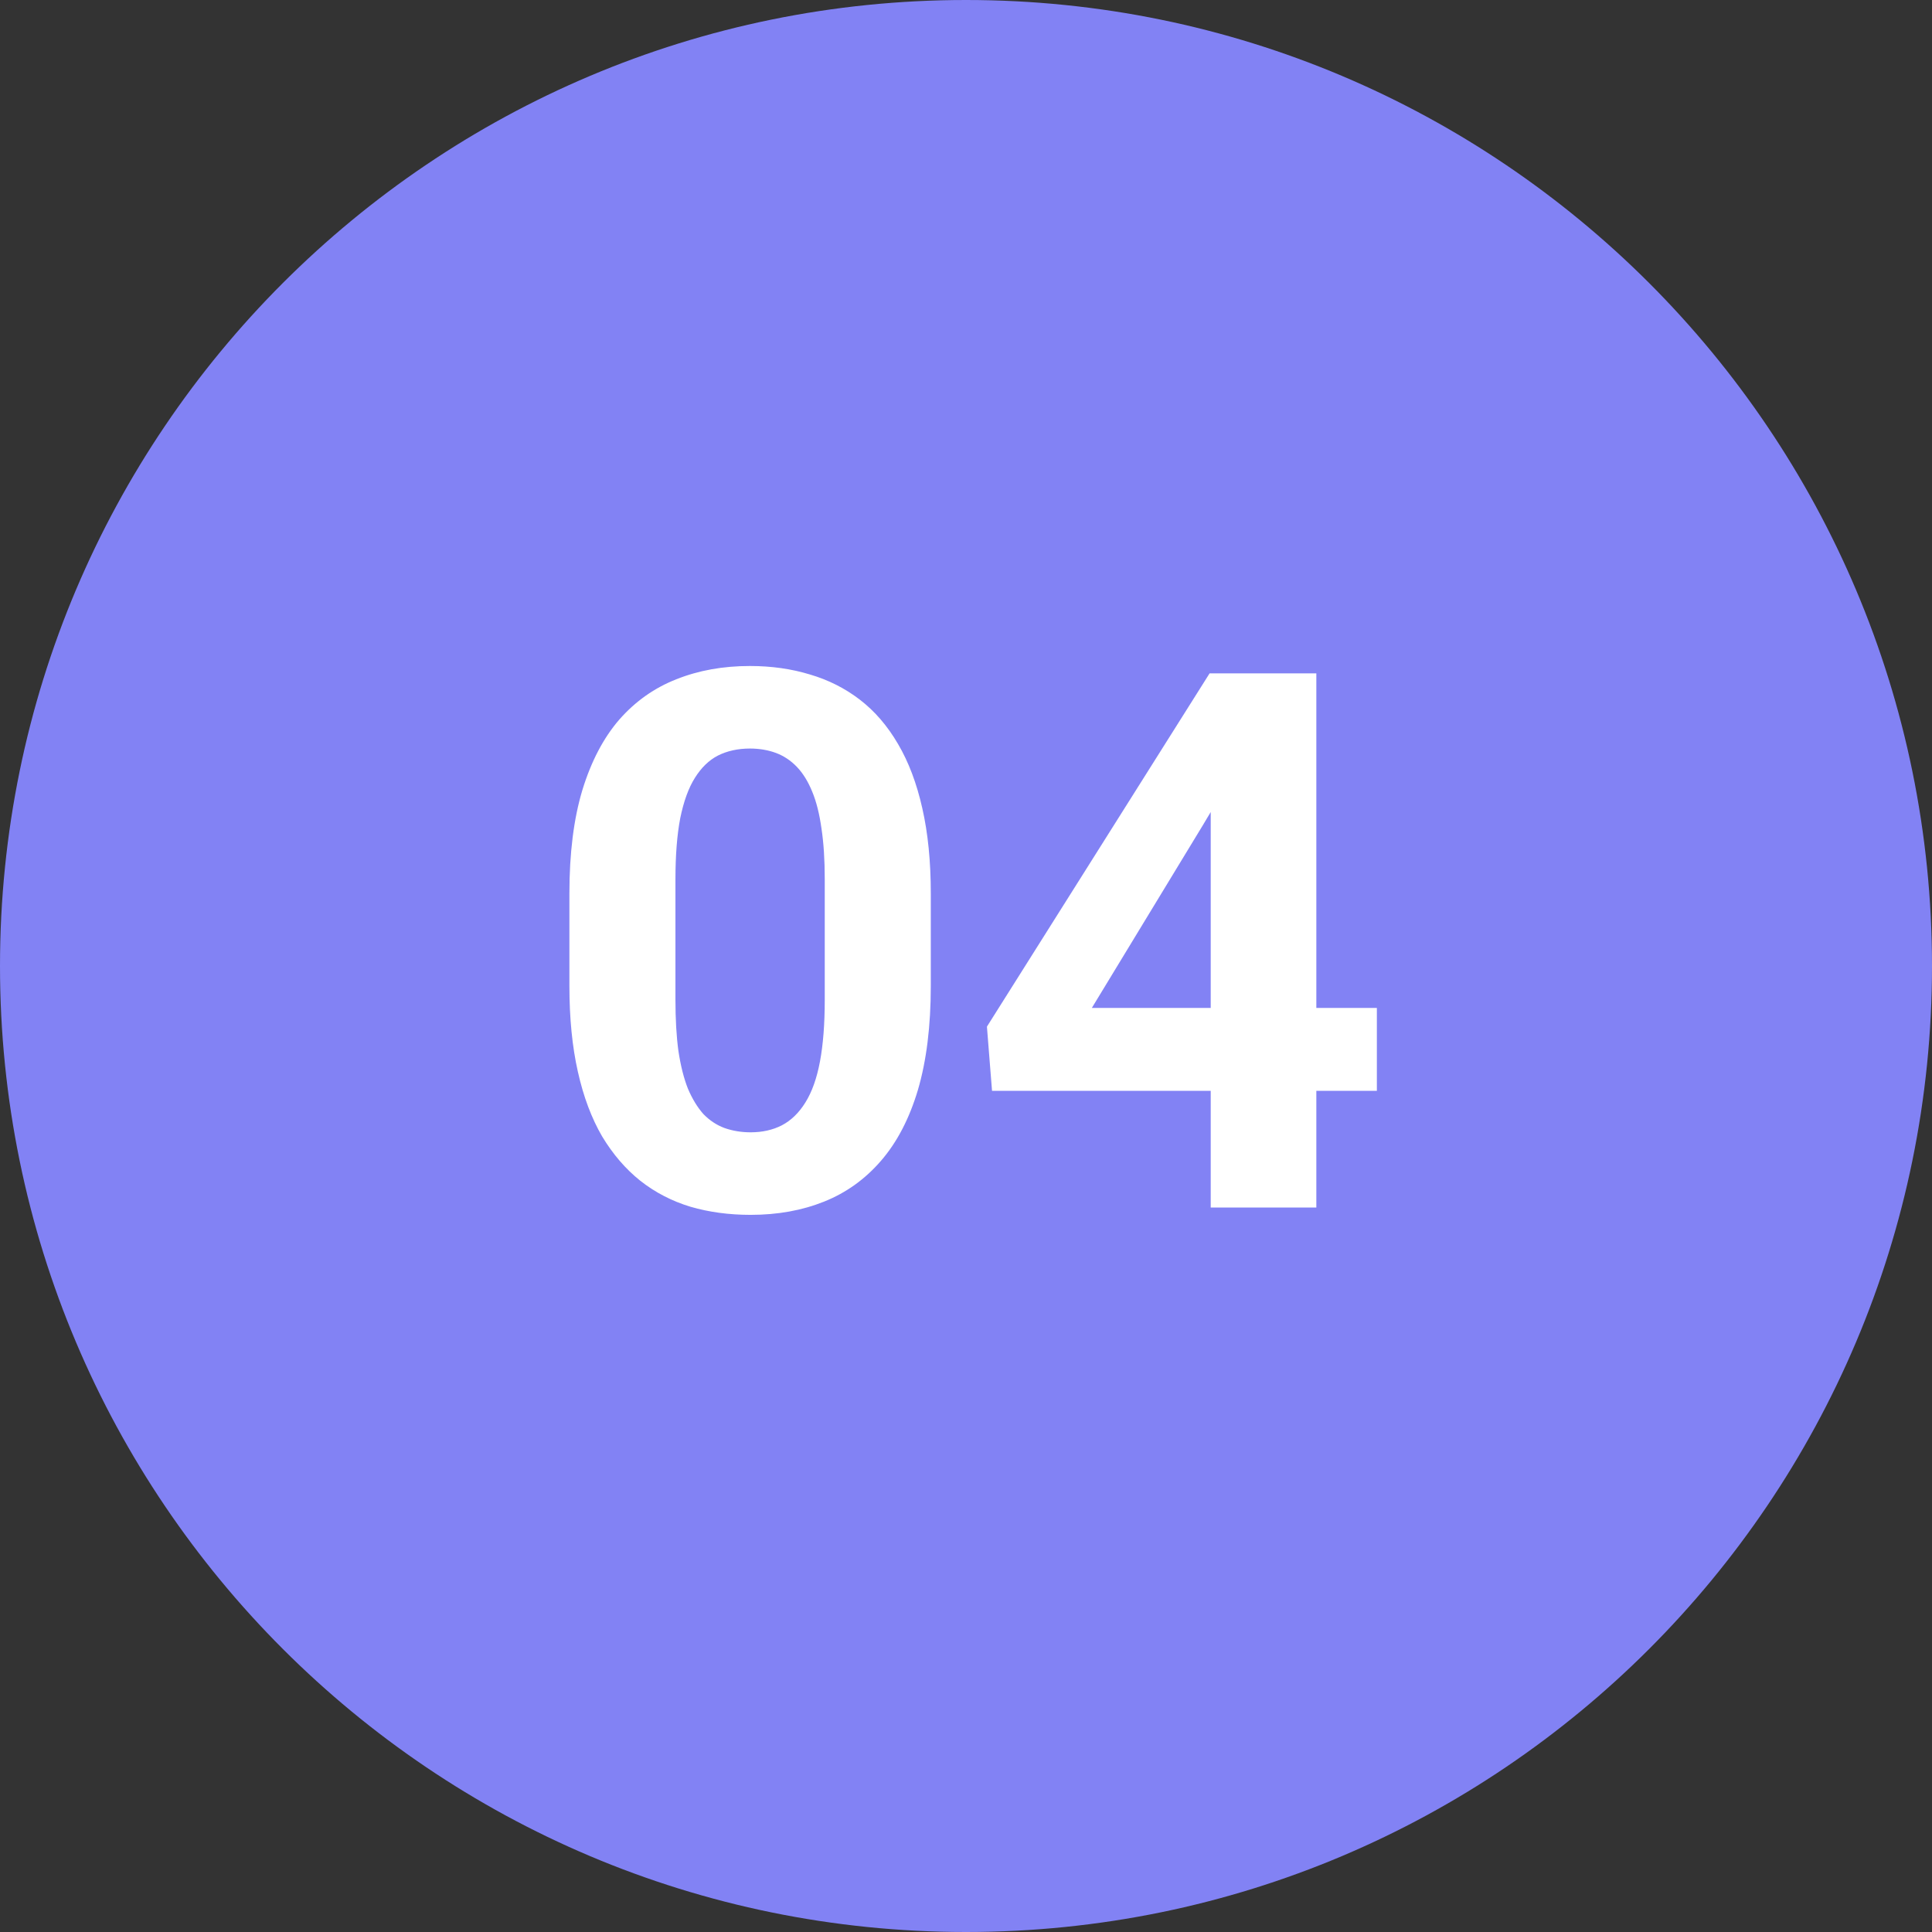
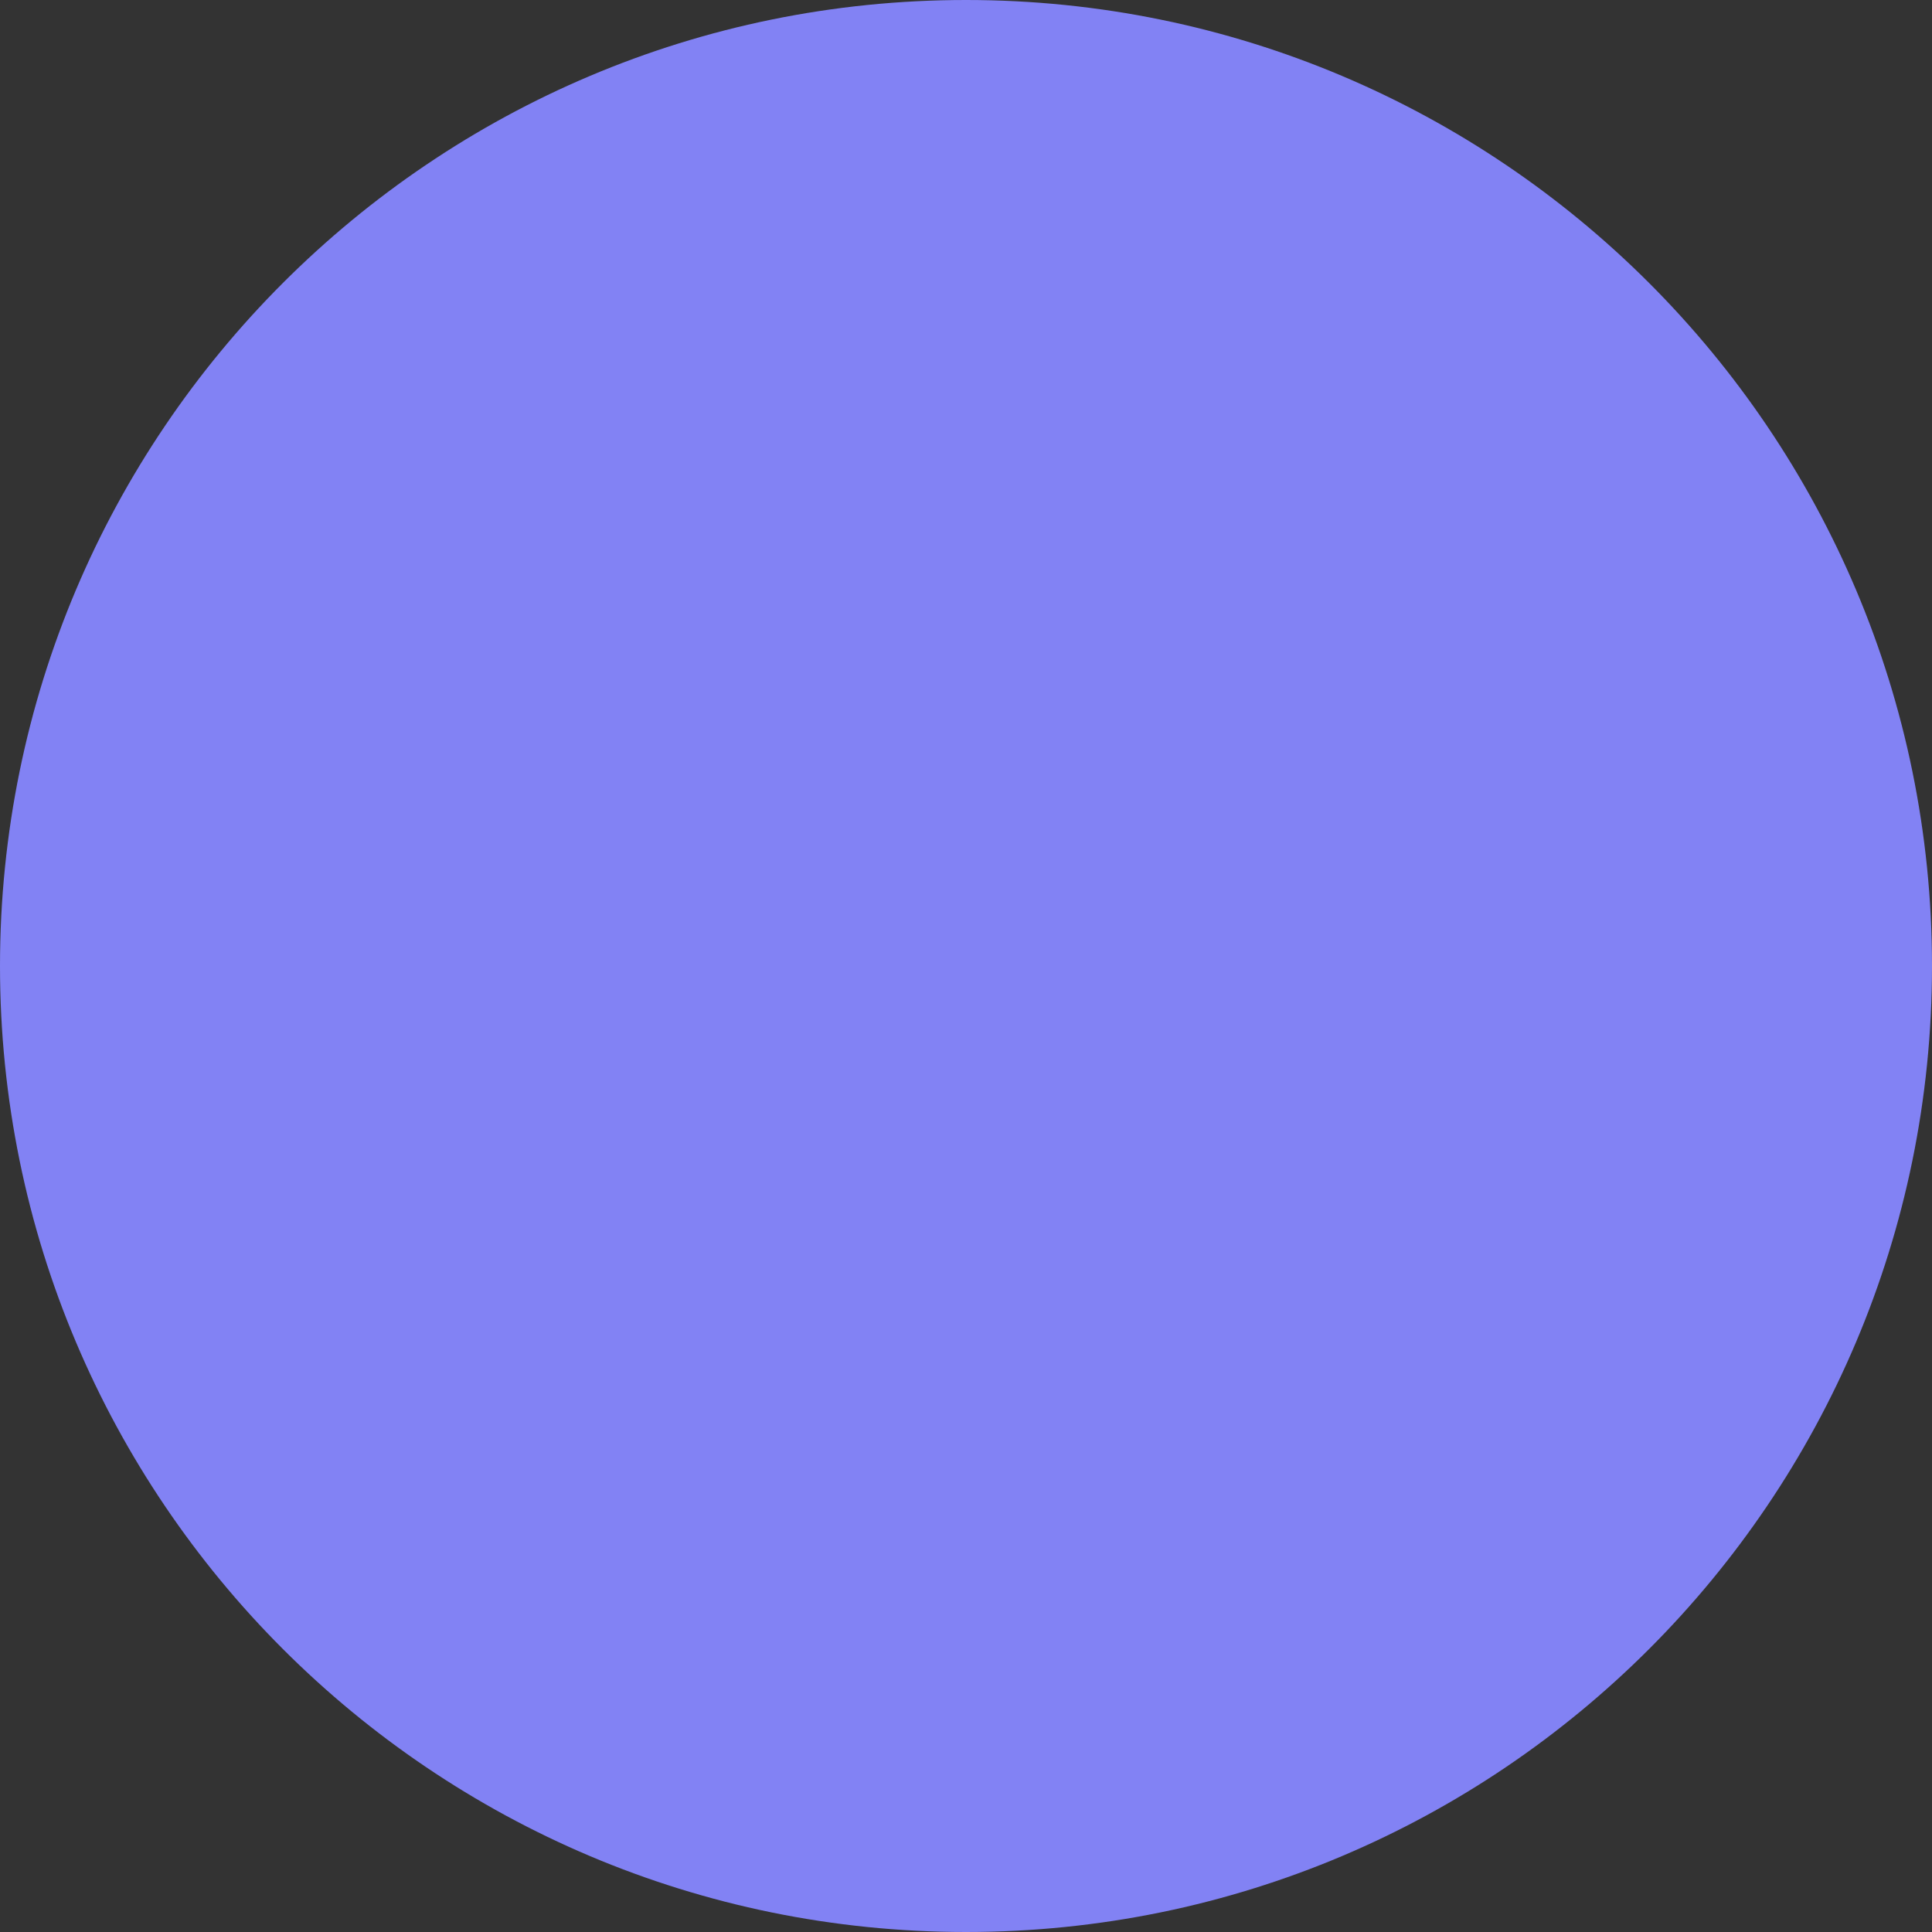
<svg xmlns="http://www.w3.org/2000/svg" width="36" height="36" viewBox="0 0 36 36" fill="none">
  <rect x="0" y="0" width="36" height="36" fill="#333333" stroke="none" />
-   <path d="M0 18C0 8.059 8.059 0 18 0V0C27.941 0 36 8.059 36 18V18C36 27.941 27.941 36 18 36V36C8.059 36 0 27.941 0 18V18Z" fill="#8282F4" />
-   <path d="M17.344 16.648V18.371C17.344 19.119 17.264 19.763 17.105 20.306C16.945 20.843 16.715 21.285 16.414 21.632C16.118 21.974 15.765 22.227 15.354 22.391C14.944 22.555 14.489 22.637 13.987 22.637C13.586 22.637 13.213 22.587 12.866 22.486C12.52 22.381 12.208 22.22 11.93 22.001C11.656 21.782 11.419 21.506 11.219 21.174C11.023 20.837 10.872 20.436 10.768 19.971C10.663 19.506 10.61 18.973 10.61 18.371V16.648C10.61 15.901 10.69 15.261 10.85 14.727C11.014 14.19 11.244 13.75 11.54 13.408C11.841 13.066 12.196 12.816 12.606 12.656C13.017 12.492 13.472 12.41 13.974 12.41C14.375 12.41 14.746 12.463 15.088 12.567C15.434 12.668 15.746 12.825 16.024 13.039C16.302 13.253 16.539 13.529 16.735 13.866C16.931 14.199 17.082 14.598 17.186 15.062C17.291 15.523 17.344 16.051 17.344 16.648ZM15.368 18.631V16.382C15.368 16.022 15.348 15.707 15.307 15.438C15.27 15.17 15.213 14.942 15.136 14.755C15.058 14.563 14.963 14.409 14.849 14.29C14.735 14.171 14.605 14.085 14.459 14.03C14.313 13.976 14.151 13.948 13.974 13.948C13.75 13.948 13.552 13.992 13.379 14.078C13.21 14.165 13.067 14.304 12.948 14.495C12.83 14.682 12.739 14.933 12.675 15.247C12.616 15.557 12.586 15.935 12.586 16.382V18.631C12.586 18.991 12.604 19.308 12.641 19.581C12.682 19.855 12.741 20.089 12.818 20.285C12.9 20.477 12.996 20.634 13.105 20.757C13.219 20.875 13.349 20.962 13.495 21.017C13.646 21.071 13.81 21.099 13.987 21.099C14.206 21.099 14.4 21.055 14.568 20.969C14.742 20.878 14.887 20.736 15.006 20.545C15.129 20.349 15.22 20.094 15.279 19.779C15.338 19.465 15.368 19.082 15.368 18.631ZM25.656 18.781V20.326H18.485L18.39 19.13L22.539 12.547H24.105L22.409 15.384L20.345 18.781H25.656ZM24.528 12.547V22.5H22.56V12.547H24.528Z" fill="white" />
+   <path d="M0 18C0 8.059 8.059 0 18 0V0C27.941 0 36 8.059 36 18V18C36 27.941 27.941 36 18 36C8.059 36 0 27.941 0 18V18Z" fill="#8282F4" />
</svg>